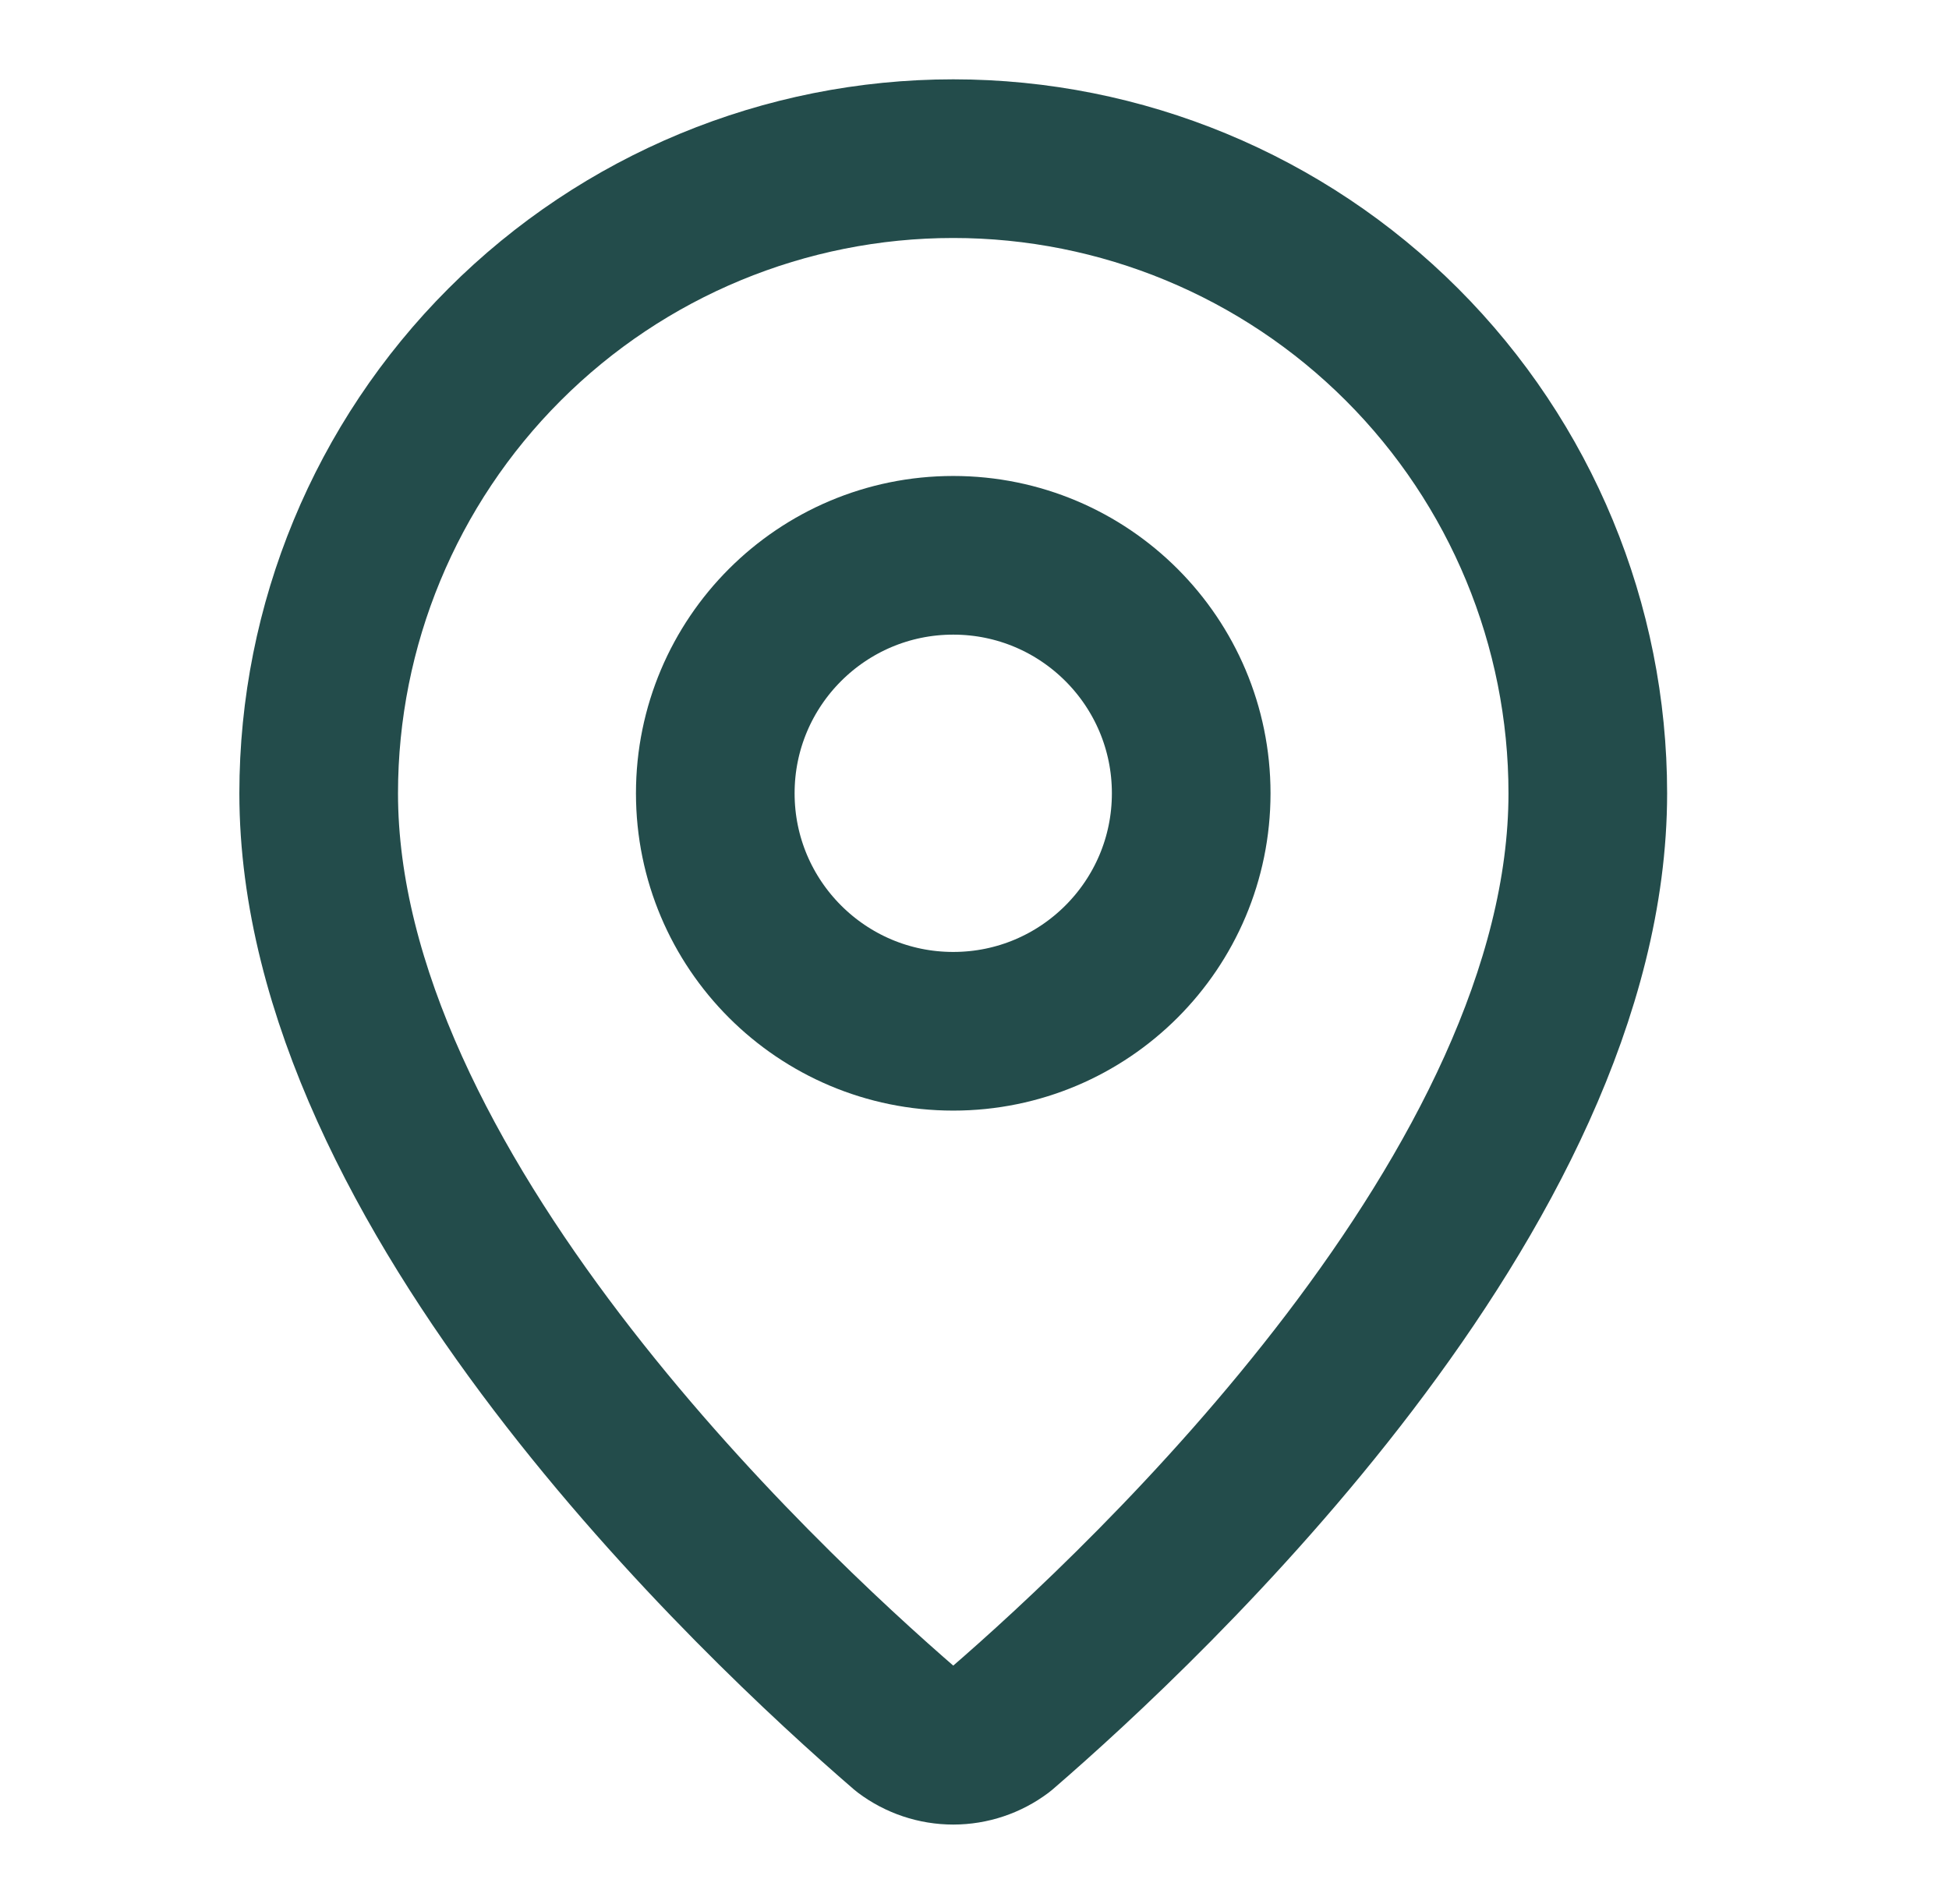
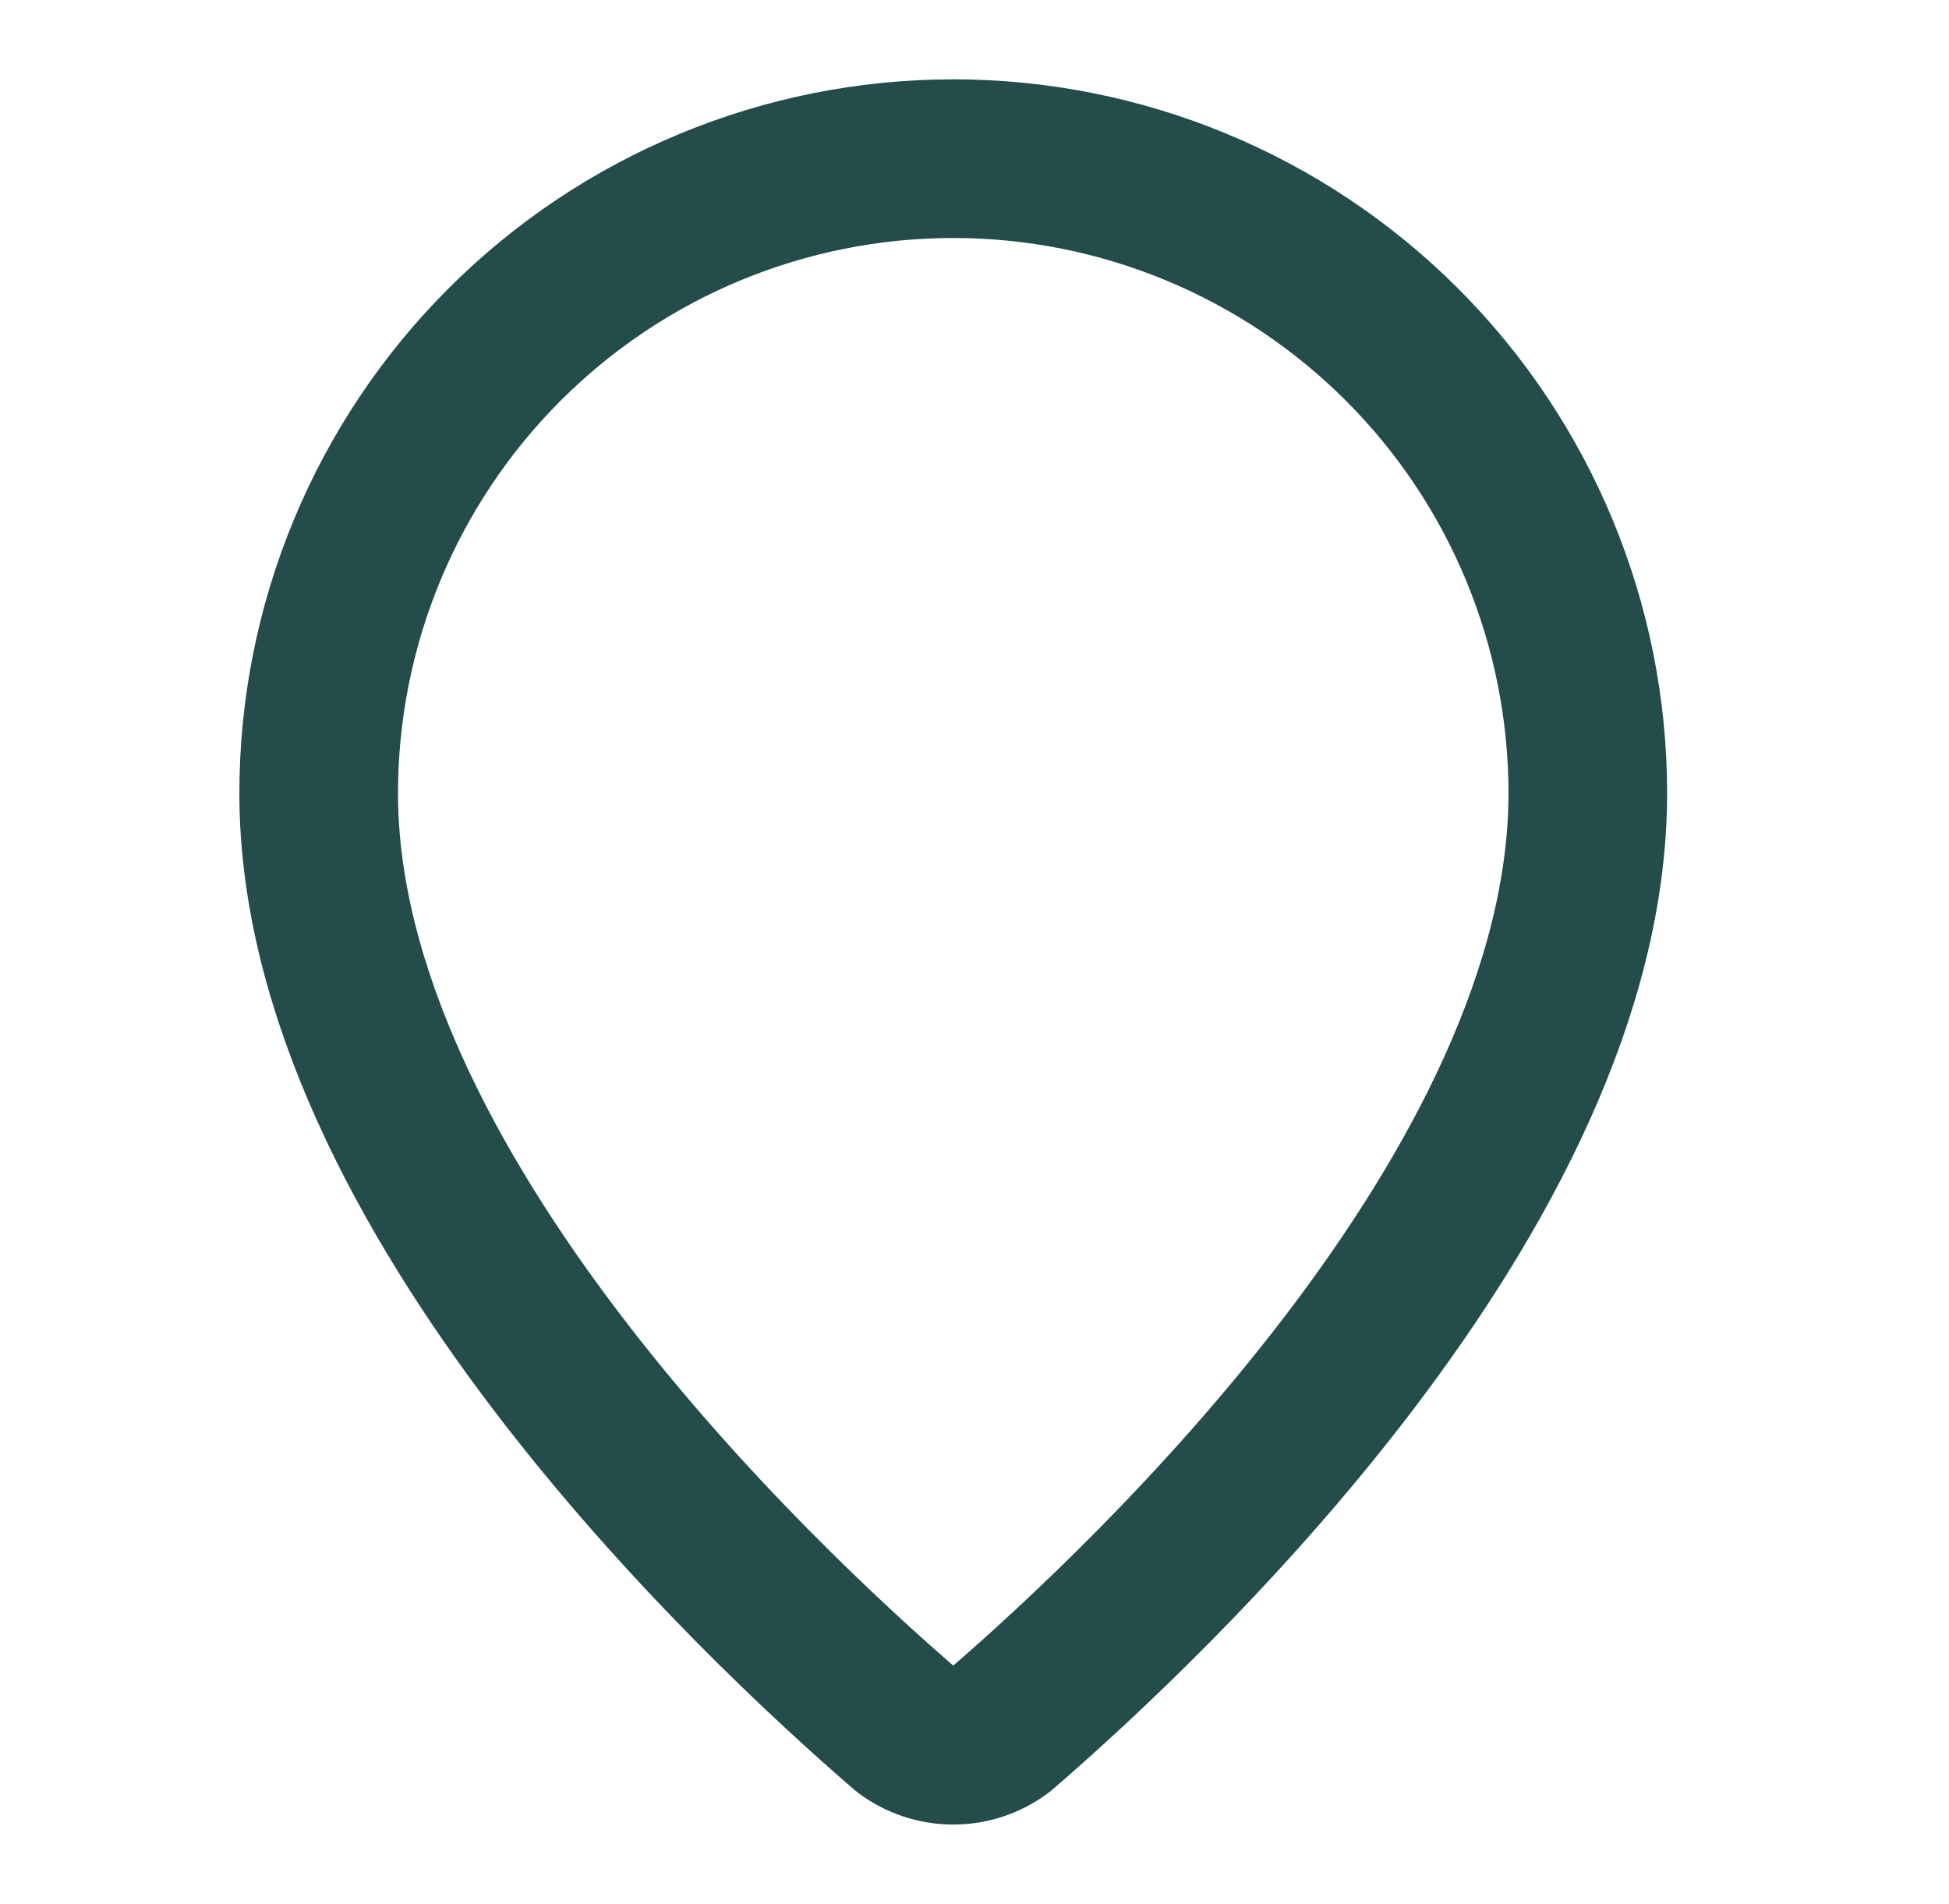
<svg xmlns="http://www.w3.org/2000/svg" width="43" height="42" viewBox="0 0 43 42" fill="none">
  <path d="M35.031 17.5C35.031 26.238 25.338 35.338 22.083 38.148C21.78 38.376 21.411 38.5 21.031 38.5C20.652 38.5 20.283 38.376 19.98 38.148C16.724 35.338 7.031 26.238 7.031 17.5C7.031 13.787 8.506 10.226 11.132 7.601C13.757 4.975 17.318 3.5 21.031 3.5C24.744 3.5 28.305 4.975 30.931 7.601C33.556 10.226 35.031 13.787 35.031 17.5Z" stroke="#234C4B" stroke-width="3.5" stroke-linecap="round" stroke-linejoin="round" />
-   <path d="M21.031 22.75C23.931 22.75 26.281 20.399 26.281 17.5C26.281 14.601 23.931 12.25 21.031 12.25C18.132 12.25 15.781 14.601 15.781 17.5C15.781 20.399 18.132 22.75 21.031 22.75Z" stroke="#234C4B" stroke-width="3.5" stroke-linecap="round" stroke-linejoin="round" />
</svg>